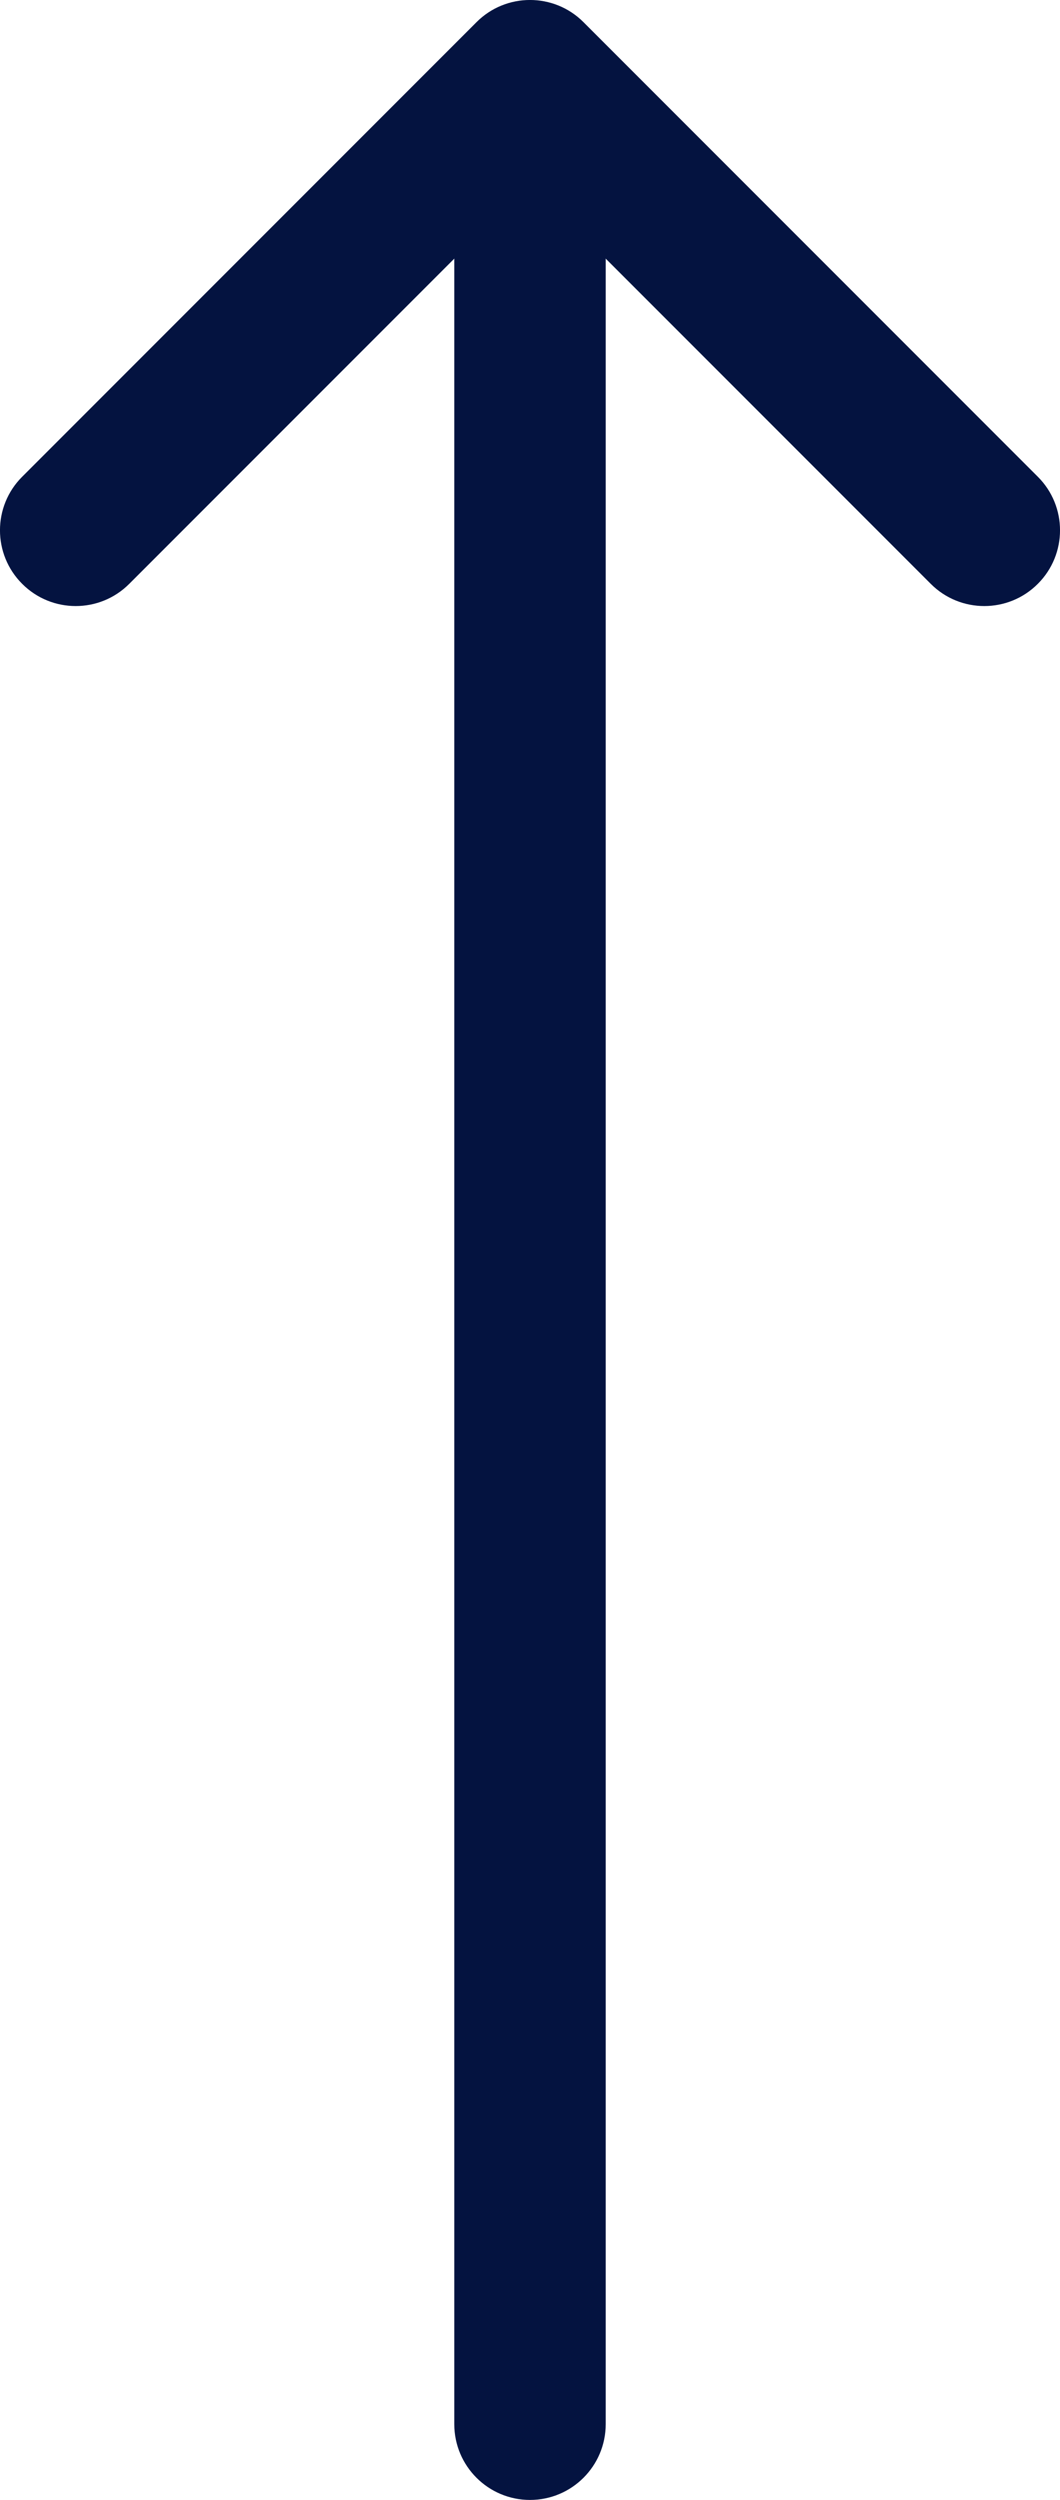
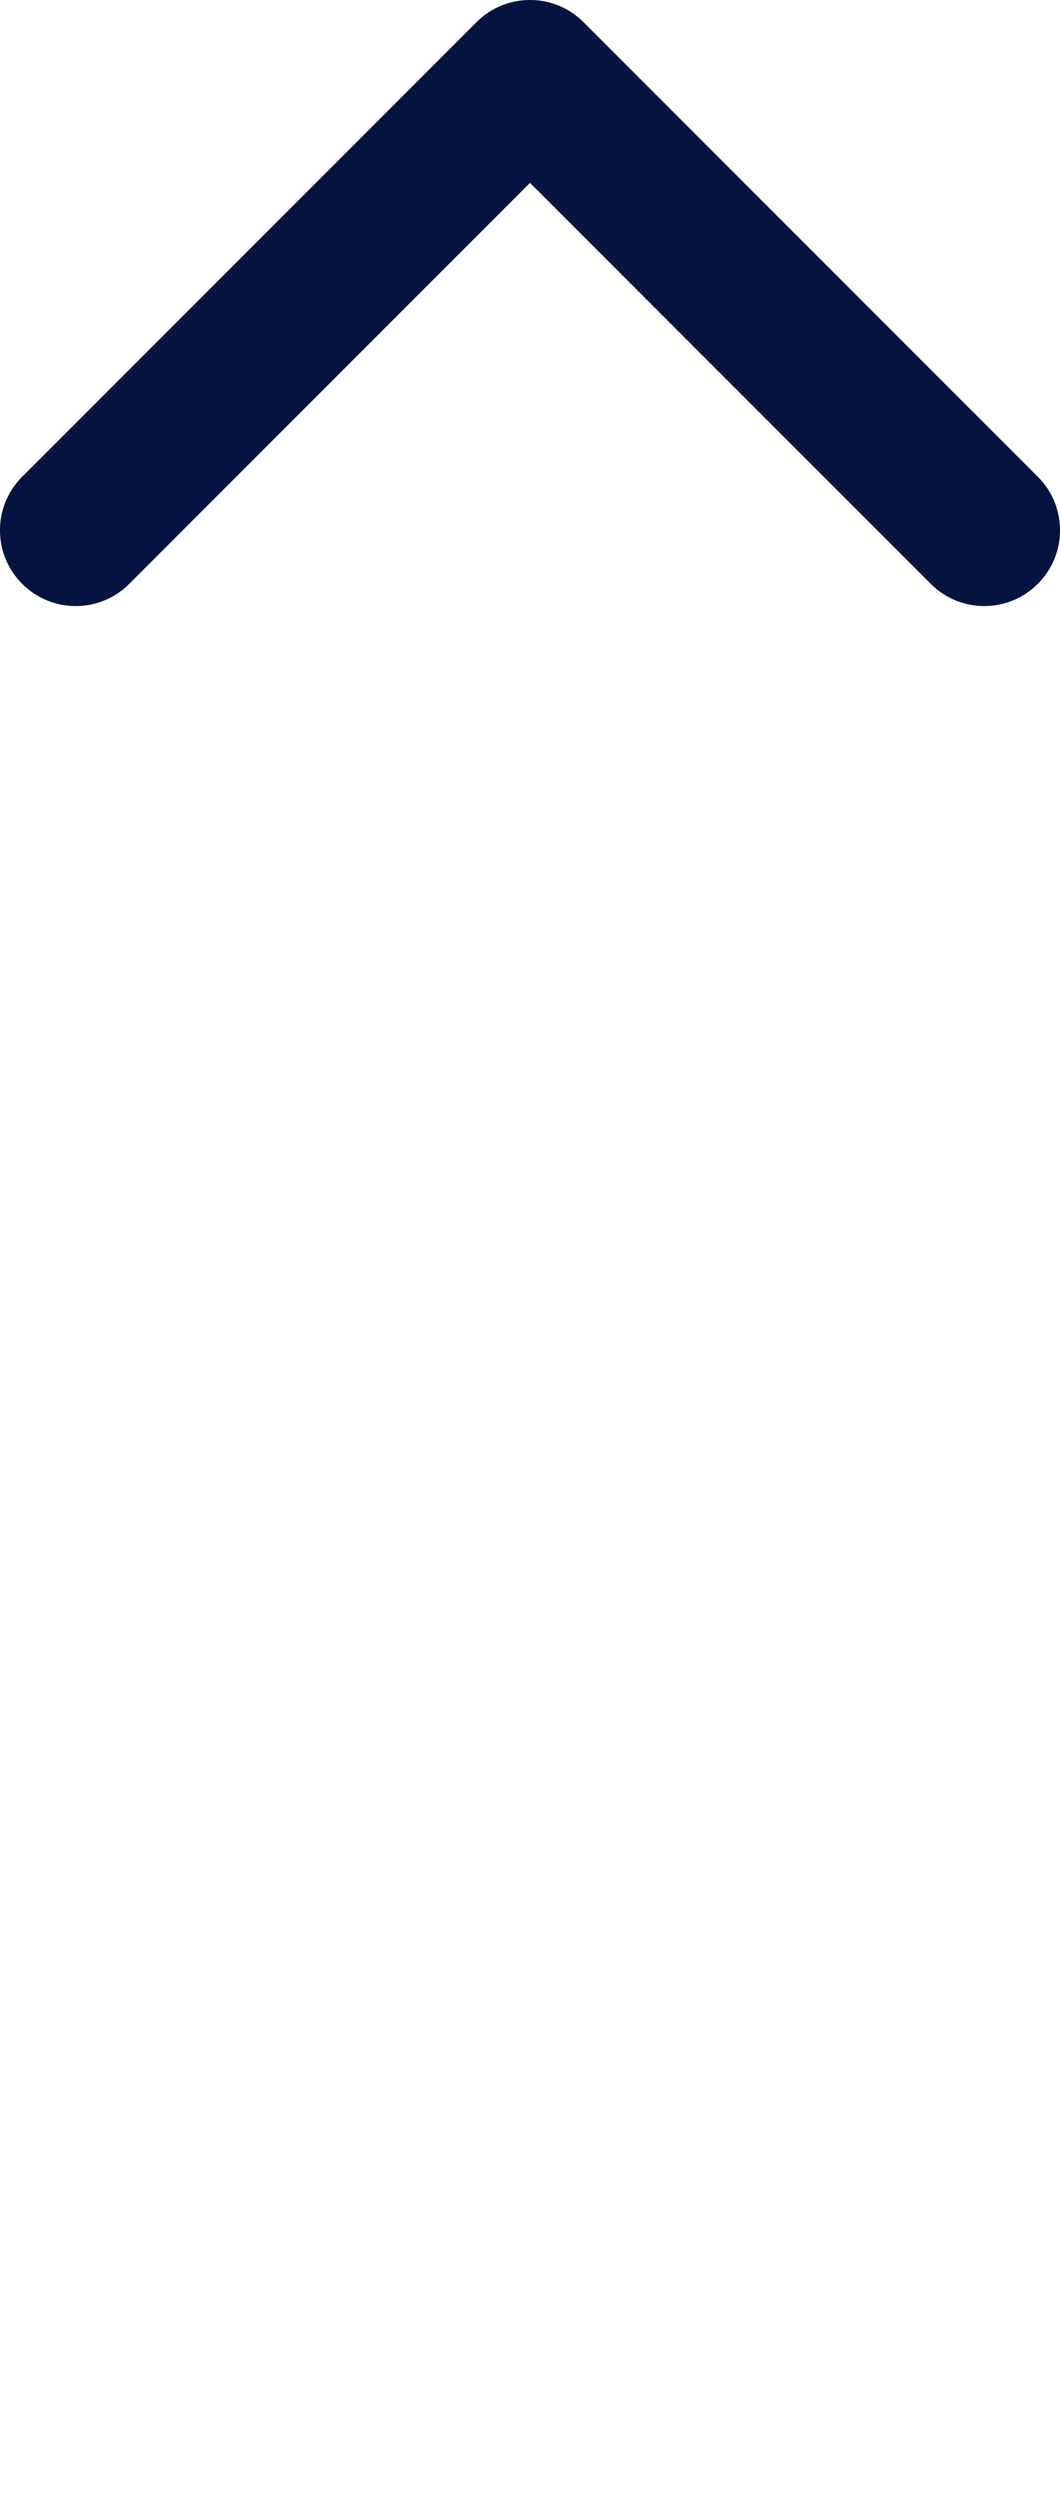
<svg xmlns="http://www.w3.org/2000/svg" width="14" height="33" viewBox="0 0 14 33" fill="none">
  <path d="M13.707 7.707C13.317 8.098 12.683 8.098 12.293 7.707L7 2.414L1.707 7.707C1.317 8.098 0.683 8.098 0.293 7.707C-0.098 7.317 -0.098 6.683 0.293 6.293L6.293 0.293C6.683 -0.098 7.317 -0.098 7.707 0.293L13.707 6.293C14.098 6.683 14.098 7.317 13.707 7.707Z" fill="#041340" />
-   <path d="M6 32C6 32.552 6.448 33 7 33C7.552 33 8 32.552 8 32L6 32ZM6 1.5L6 32L8 32L8 1.5L6 1.5Z" fill="#041340" />
</svg>